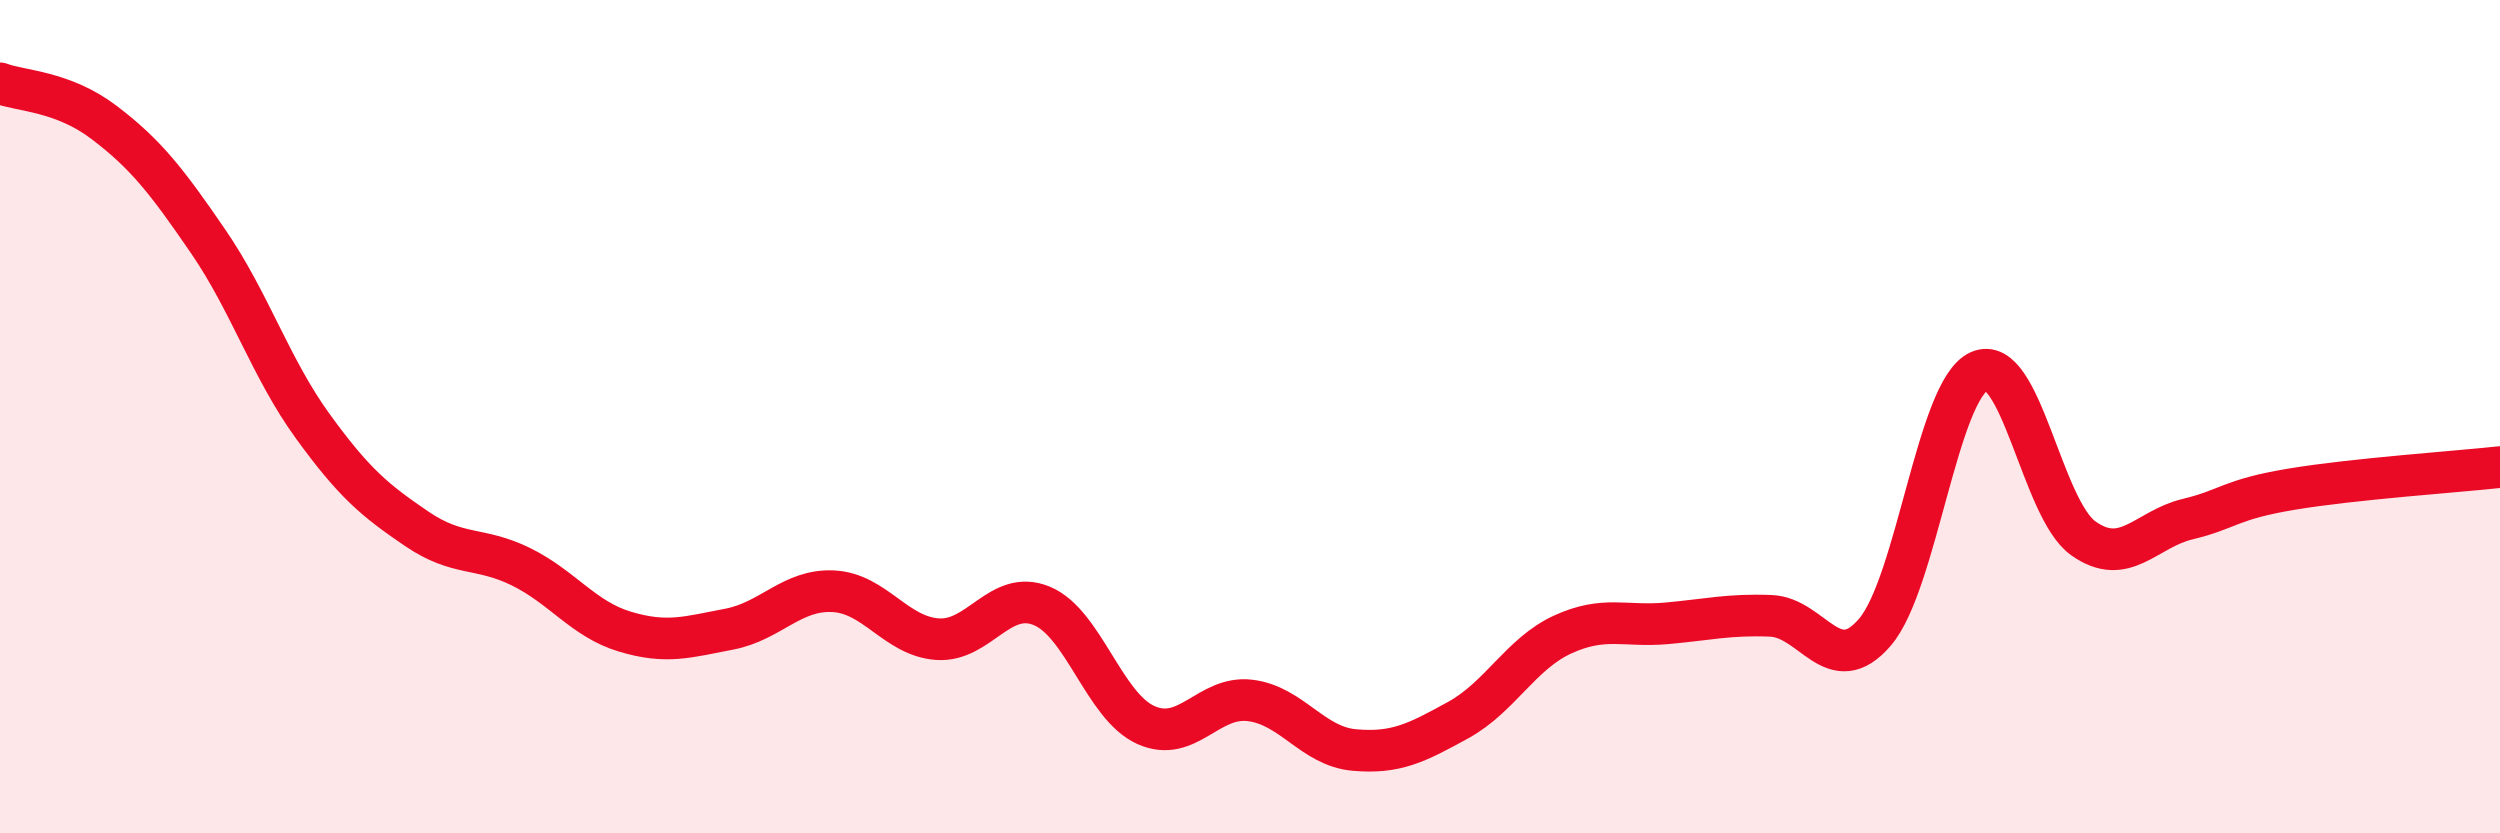
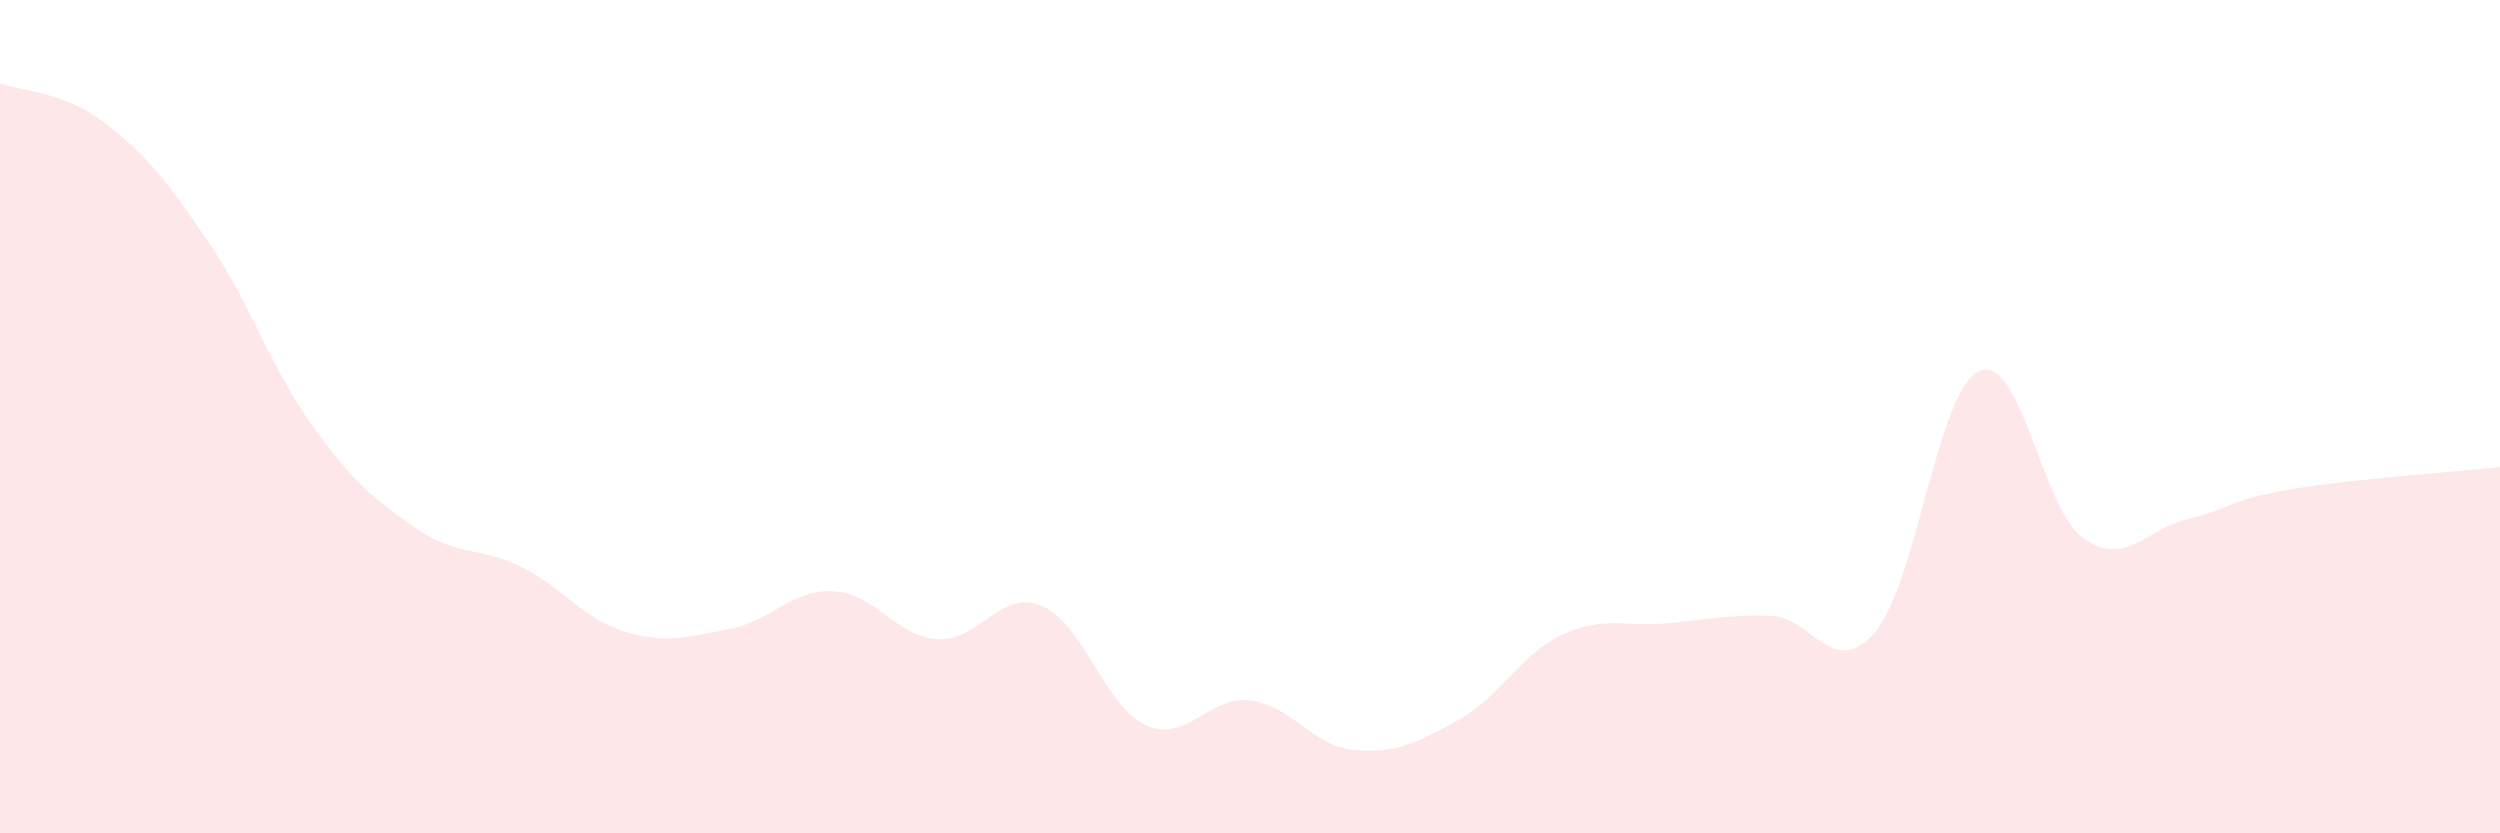
<svg xmlns="http://www.w3.org/2000/svg" width="60" height="20" viewBox="0 0 60 20">
  <path d="M 0,2 C 0.5,2.19 1.5,2.18 2.5,2.94 C 3.5,3.7 4,4.34 5,5.8 C 6,7.26 6.5,8.84 7.5,10.22 C 8.5,11.6 9,12.01 10,12.69 C 11,13.37 11.5,13.11 12.5,13.6 C 13.5,14.09 14,14.86 15,15.16 C 16,15.46 16.5,15.29 17.5,15.1 C 18.5,14.91 19,14.14 20,14.19 C 21,14.24 21.5,15.27 22.5,15.34 C 23.5,15.41 24,14.13 25,14.54 C 26,14.95 26.5,16.95 27.5,17.4 C 28.5,17.85 29,16.69 30,16.81 C 31,16.93 31.5,17.91 32.5,18 C 33.5,18.09 34,17.83 35,17.28 C 36,16.73 36.5,15.69 37.5,15.23 C 38.5,14.77 39,15.05 40,14.96 C 41,14.87 41.5,14.74 42.5,14.78 C 43.5,14.82 44,16.34 45,15.17 C 46,14 46.5,9.36 47.5,8.91 C 48.5,8.46 49,12.21 50,12.92 C 51,13.63 51.5,12.7 52.5,12.46 C 53.5,12.22 53.5,11.99 55,11.74 C 56.5,11.49 59,11.32 60,11.21L60 20L0 20Z" fill="#EB0A25" opacity="0.1" stroke-linecap="round" stroke-linejoin="round" />
-   <path d="M 0,2 C 0.5,2.19 1.5,2.18 2.5,2.94 C 3.5,3.7 4,4.34 5,5.8 C 6,7.26 6.5,8.84 7.5,10.22 C 8.5,11.6 9,12.01 10,12.69 C 11,13.37 11.5,13.11 12.5,13.6 C 13.5,14.09 14,14.86 15,15.16 C 16,15.46 16.5,15.29 17.5,15.1 C 18.5,14.91 19,14.14 20,14.19 C 21,14.24 21.5,15.27 22.5,15.34 C 23.5,15.41 24,14.13 25,14.54 C 26,14.95 26.5,16.95 27.5,17.4 C 28.5,17.85 29,16.69 30,16.81 C 31,16.93 31.5,17.91 32.5,18 C 33.5,18.09 34,17.83 35,17.28 C 36,16.73 36.5,15.69 37.5,15.23 C 38.5,14.77 39,15.05 40,14.96 C 41,14.87 41.5,14.74 42.5,14.78 C 43.5,14.82 44,16.34 45,15.17 C 46,14 46.5,9.36 47.5,8.91 C 48.5,8.46 49,12.21 50,12.92 C 51,13.63 51.5,12.7 52.5,12.46 C 53.5,12.22 53.5,11.99 55,11.74 C 56.5,11.49 59,11.32 60,11.21" stroke="#EB0A25" stroke-width="1" fill="none" stroke-linecap="round" stroke-linejoin="round" />
</svg>